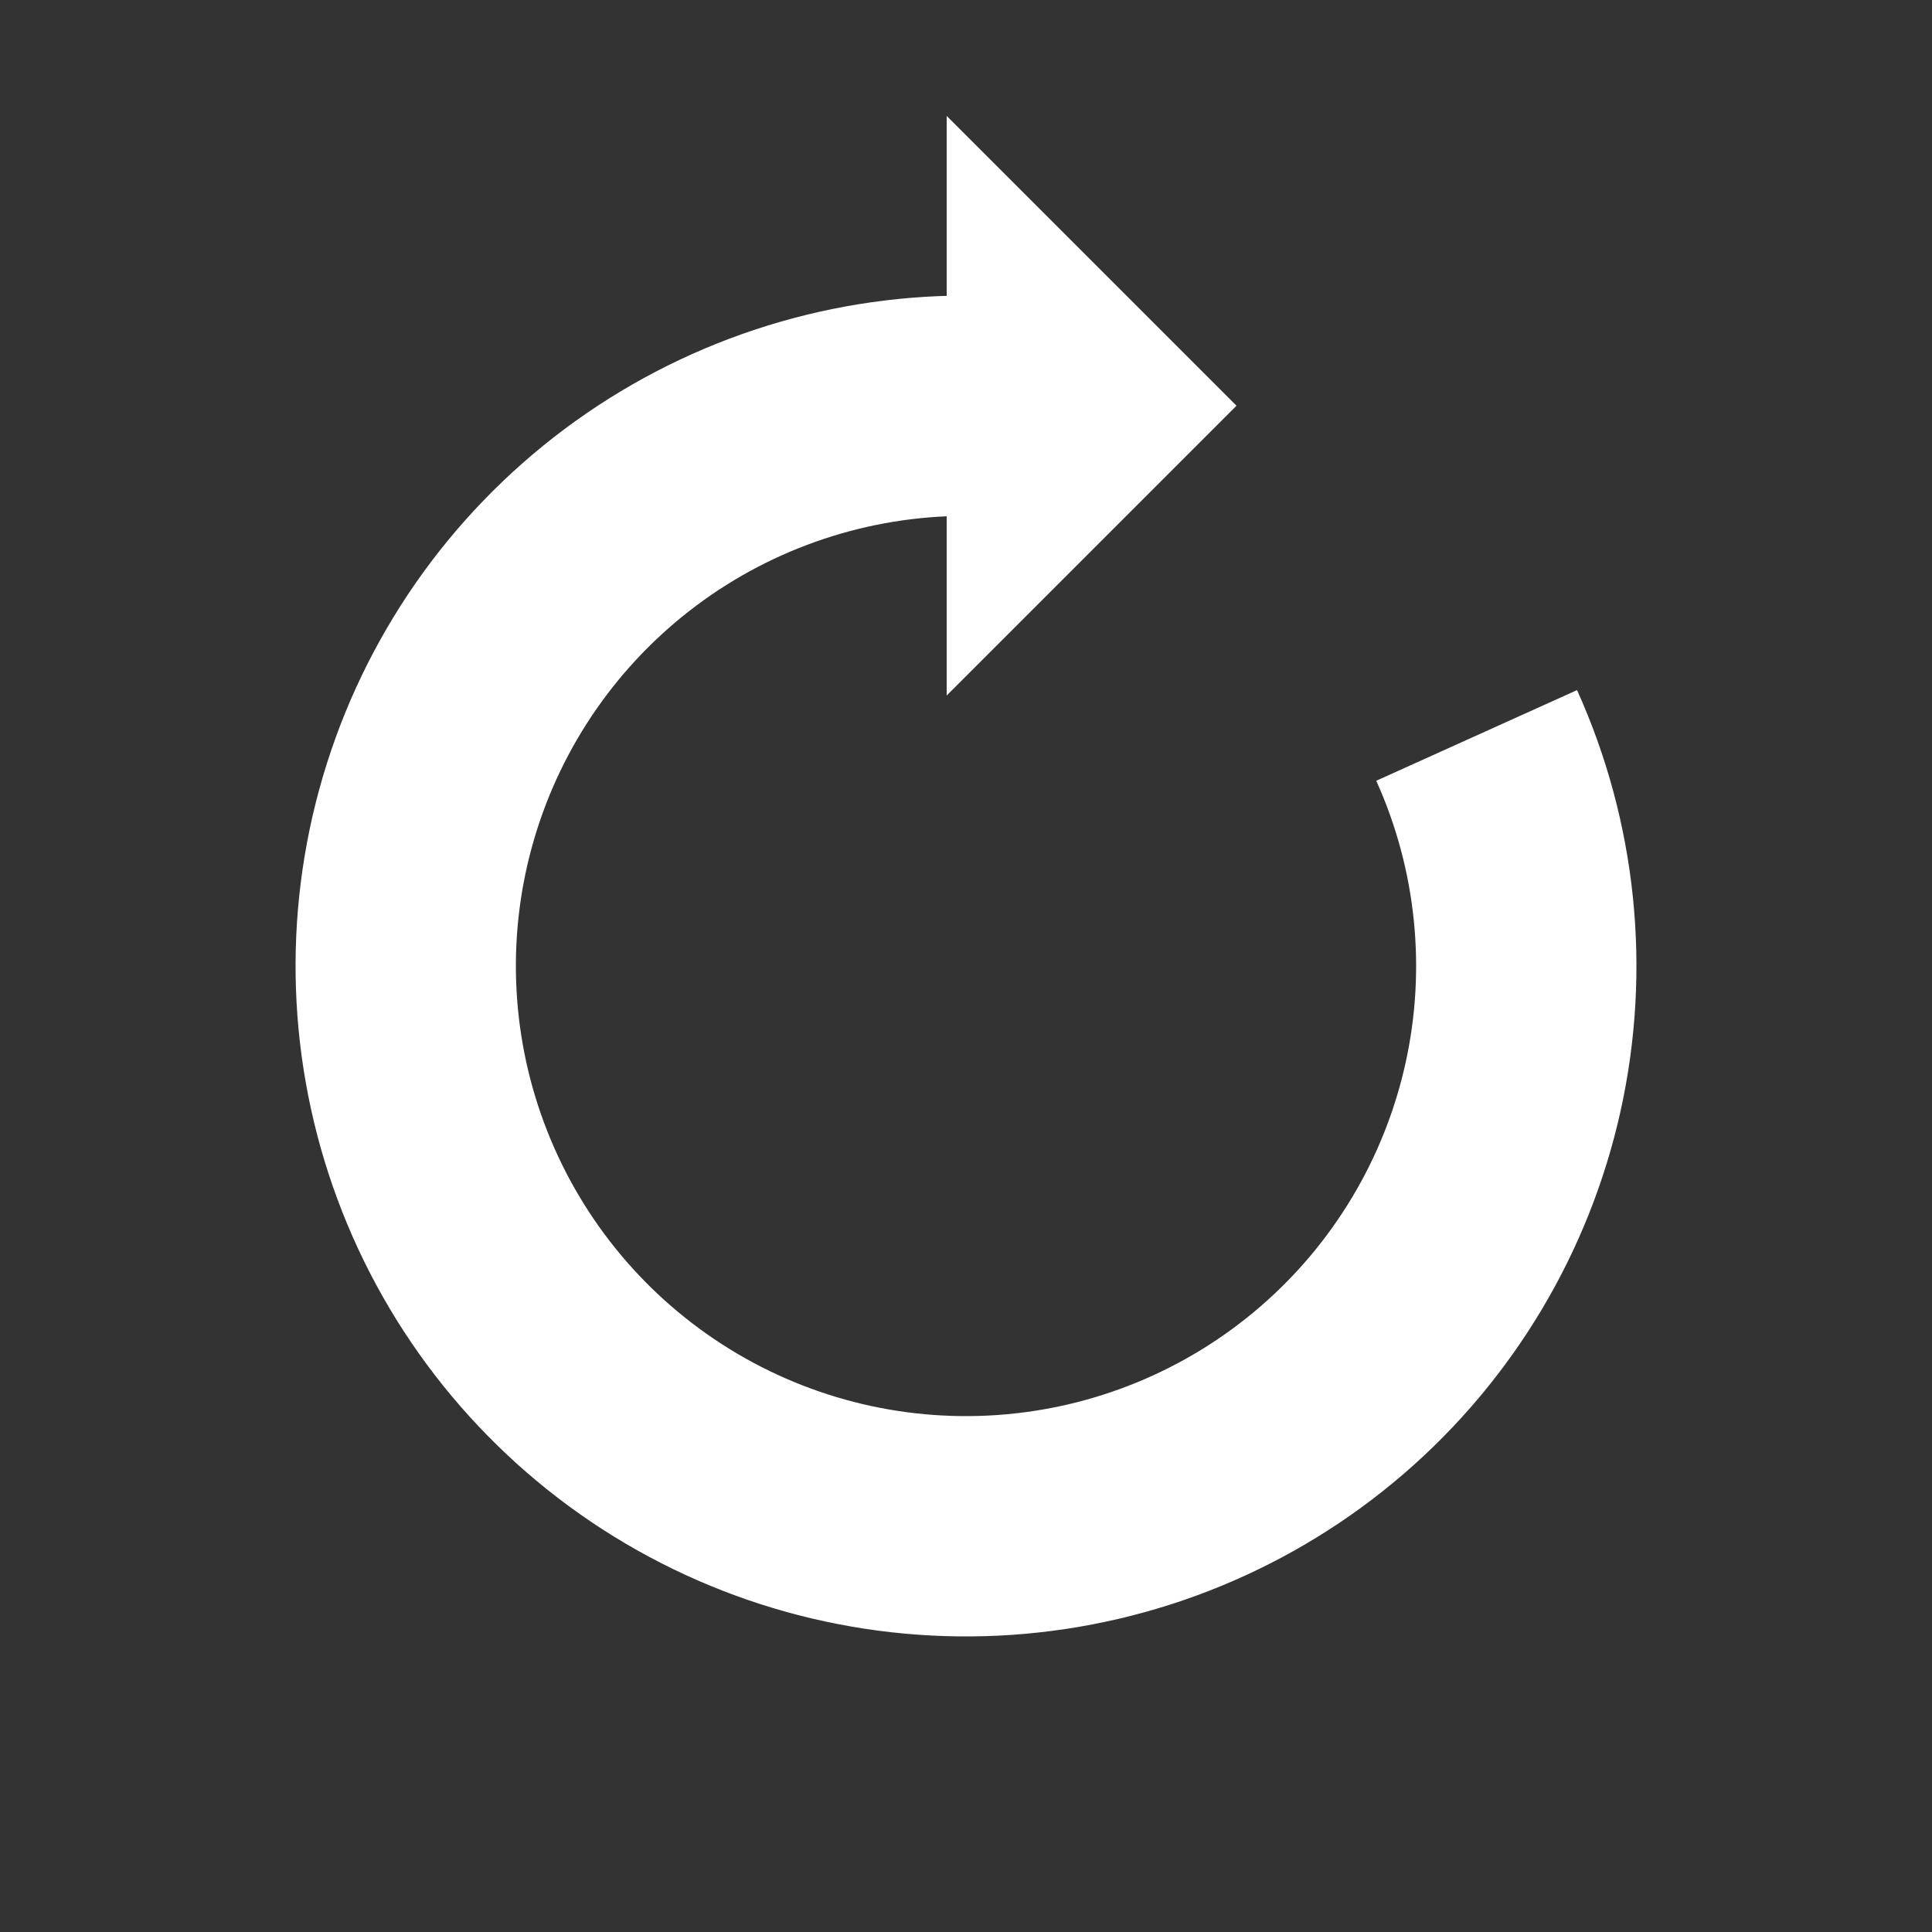
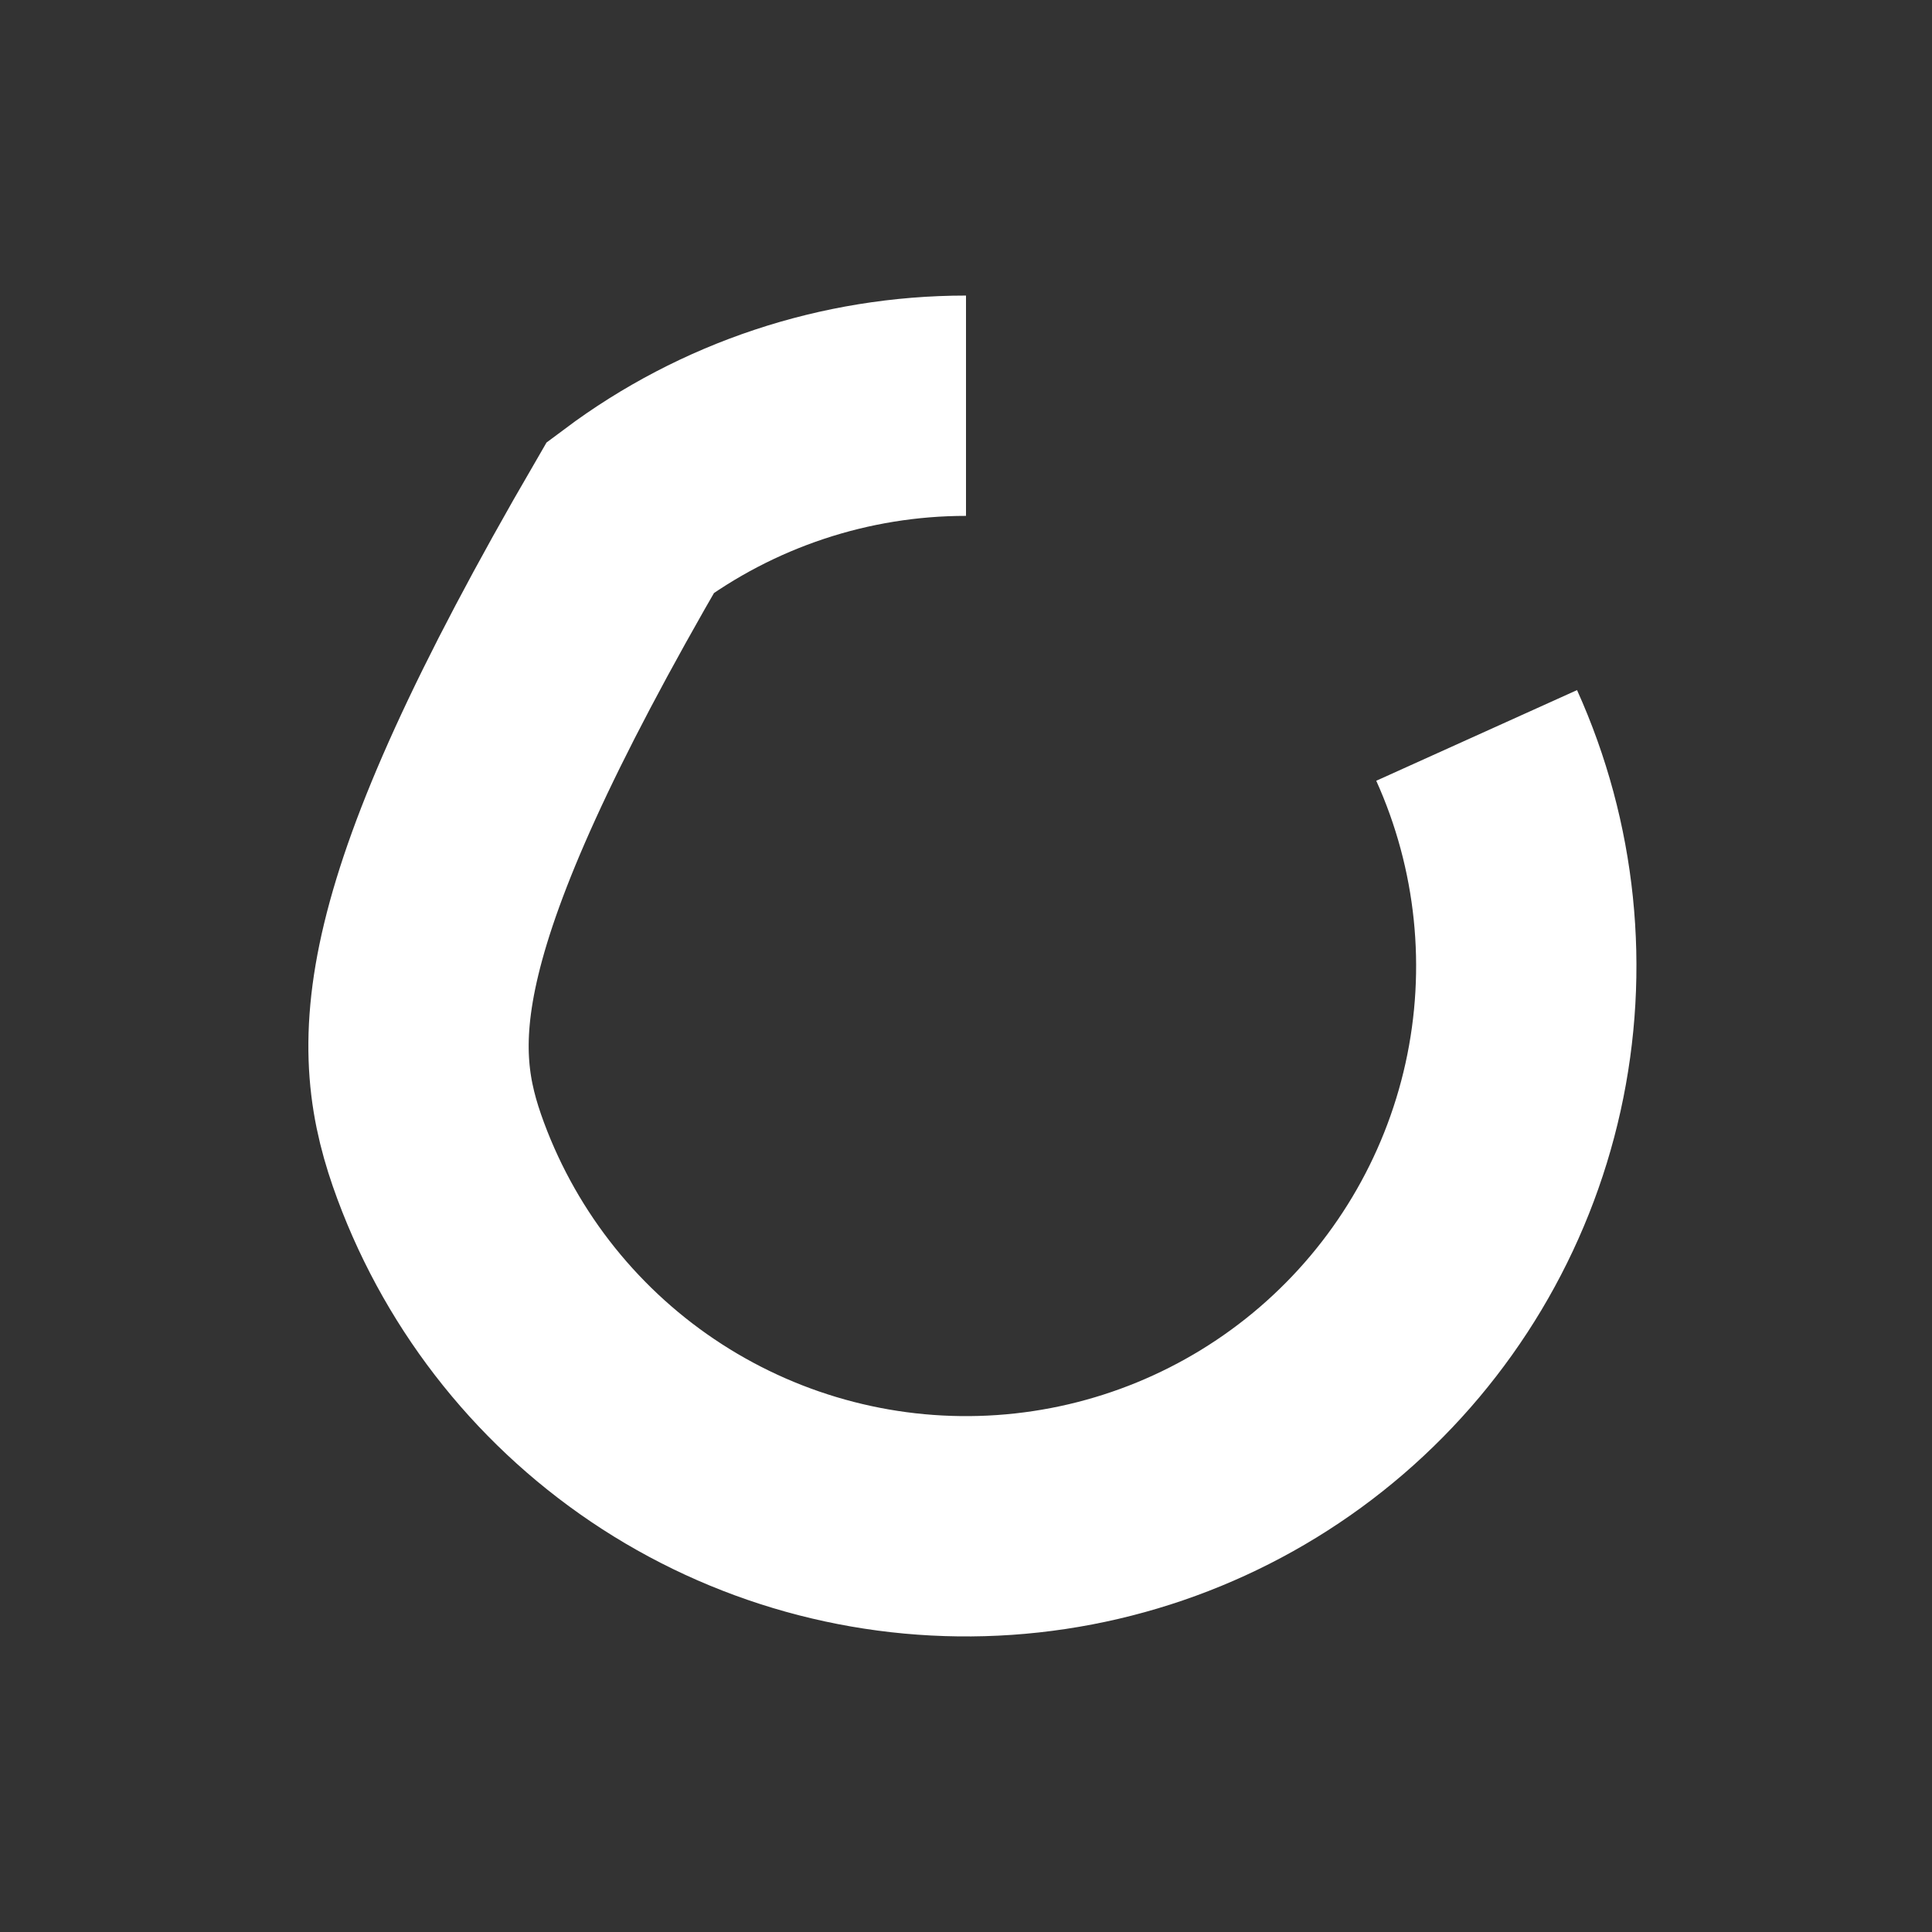
<svg xmlns="http://www.w3.org/2000/svg" width="176" height="176" viewBox="0 0 176 176" fill="none">
  <rect x="0" y="0" width="176" height="176" fill="#333333" stroke="none" />
-   <path d="M88 36.96C76.981 36.96 66.259 40.526 57.435 47.124C48.611 53.722 42.158 62.999 39.043 73.568C35.927 84.137 36.316 95.43 40.15 105.76C43.983 116.09 51.057 124.901 60.314 130.878C69.57 136.855 80.512 139.676 91.505 138.919C102.497 138.163 112.95 133.869 121.3 126.681C129.65 119.492 135.45 109.794 137.833 99.036C140.215 88.278 139.052 77.038 134.518 66.996" stroke="white" stroke-width="20.07" />
-   <path d="M86.24 10.56V63.36L112.64 36.96L86.24 10.56Z" fill="white" />
+   <path d="M88 36.96C76.981 36.96 66.259 40.526 57.435 47.124C35.927 84.137 36.316 95.43 40.15 105.76C43.983 116.09 51.057 124.901 60.314 130.878C69.57 136.855 80.512 139.676 91.505 138.919C102.497 138.163 112.95 133.869 121.3 126.681C129.65 119.492 135.45 109.794 137.833 99.036C140.215 88.278 139.052 77.038 134.518 66.996" stroke="white" stroke-width="20.07" />
</svg>